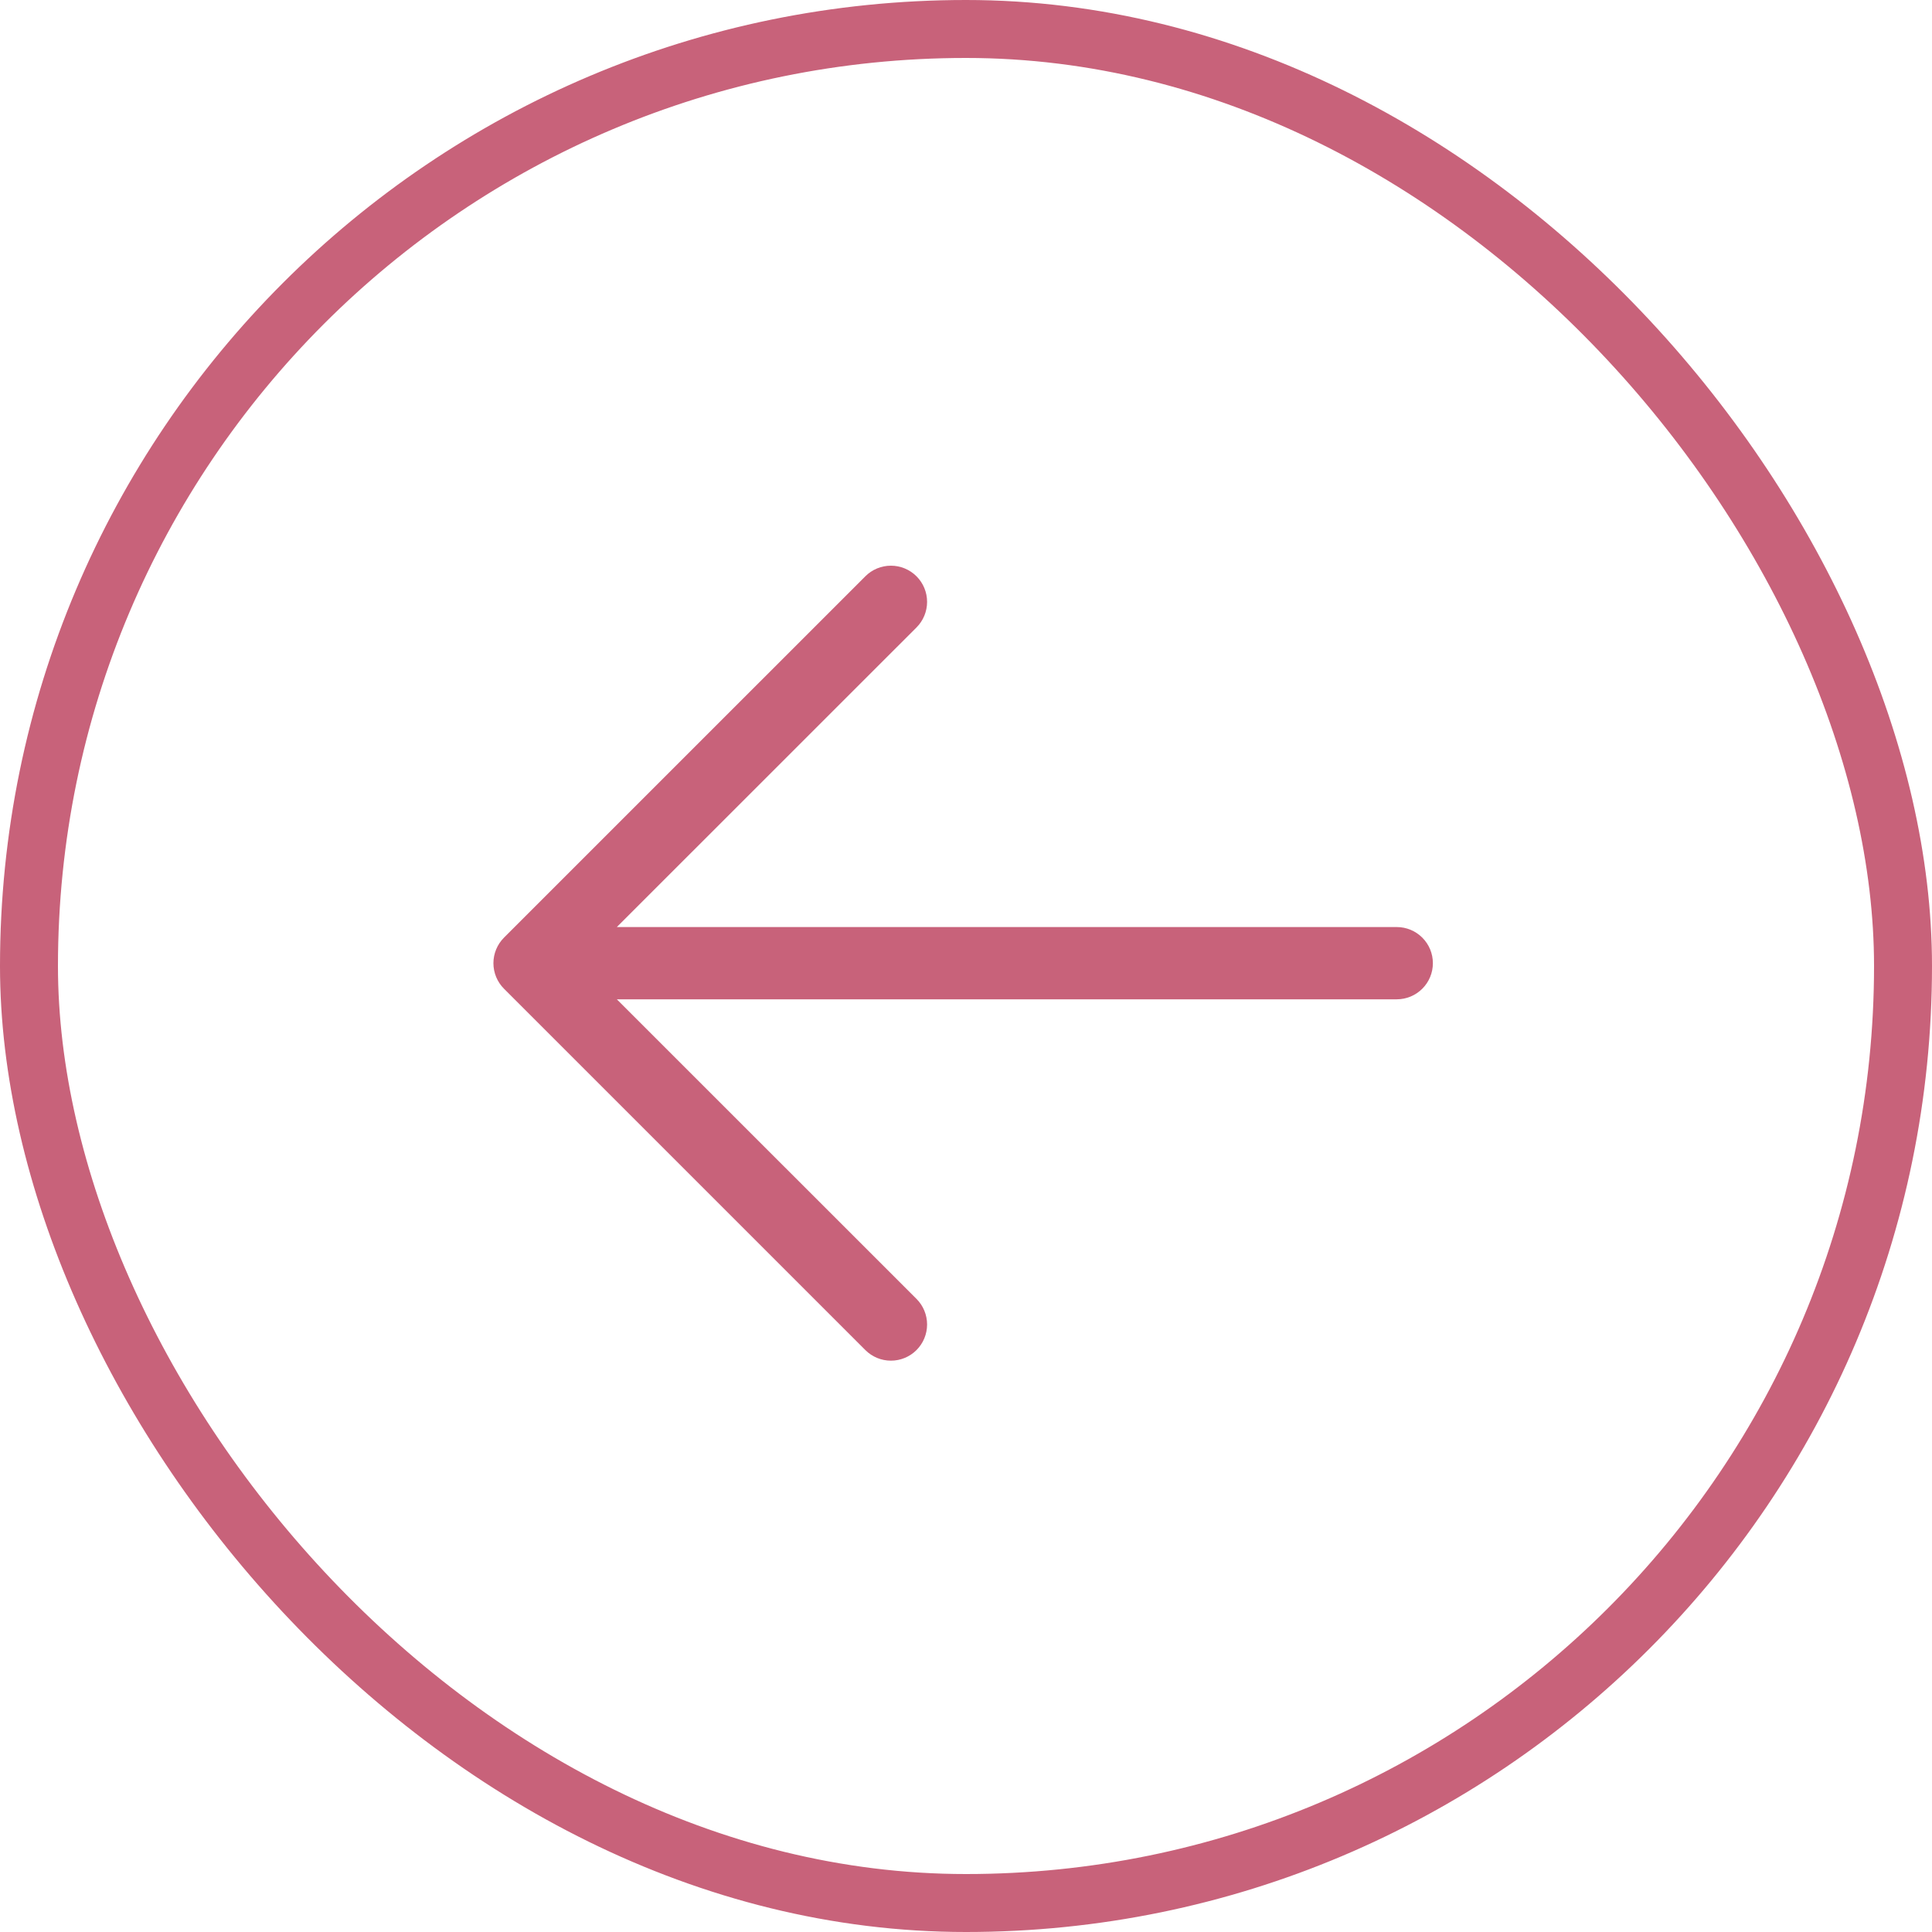
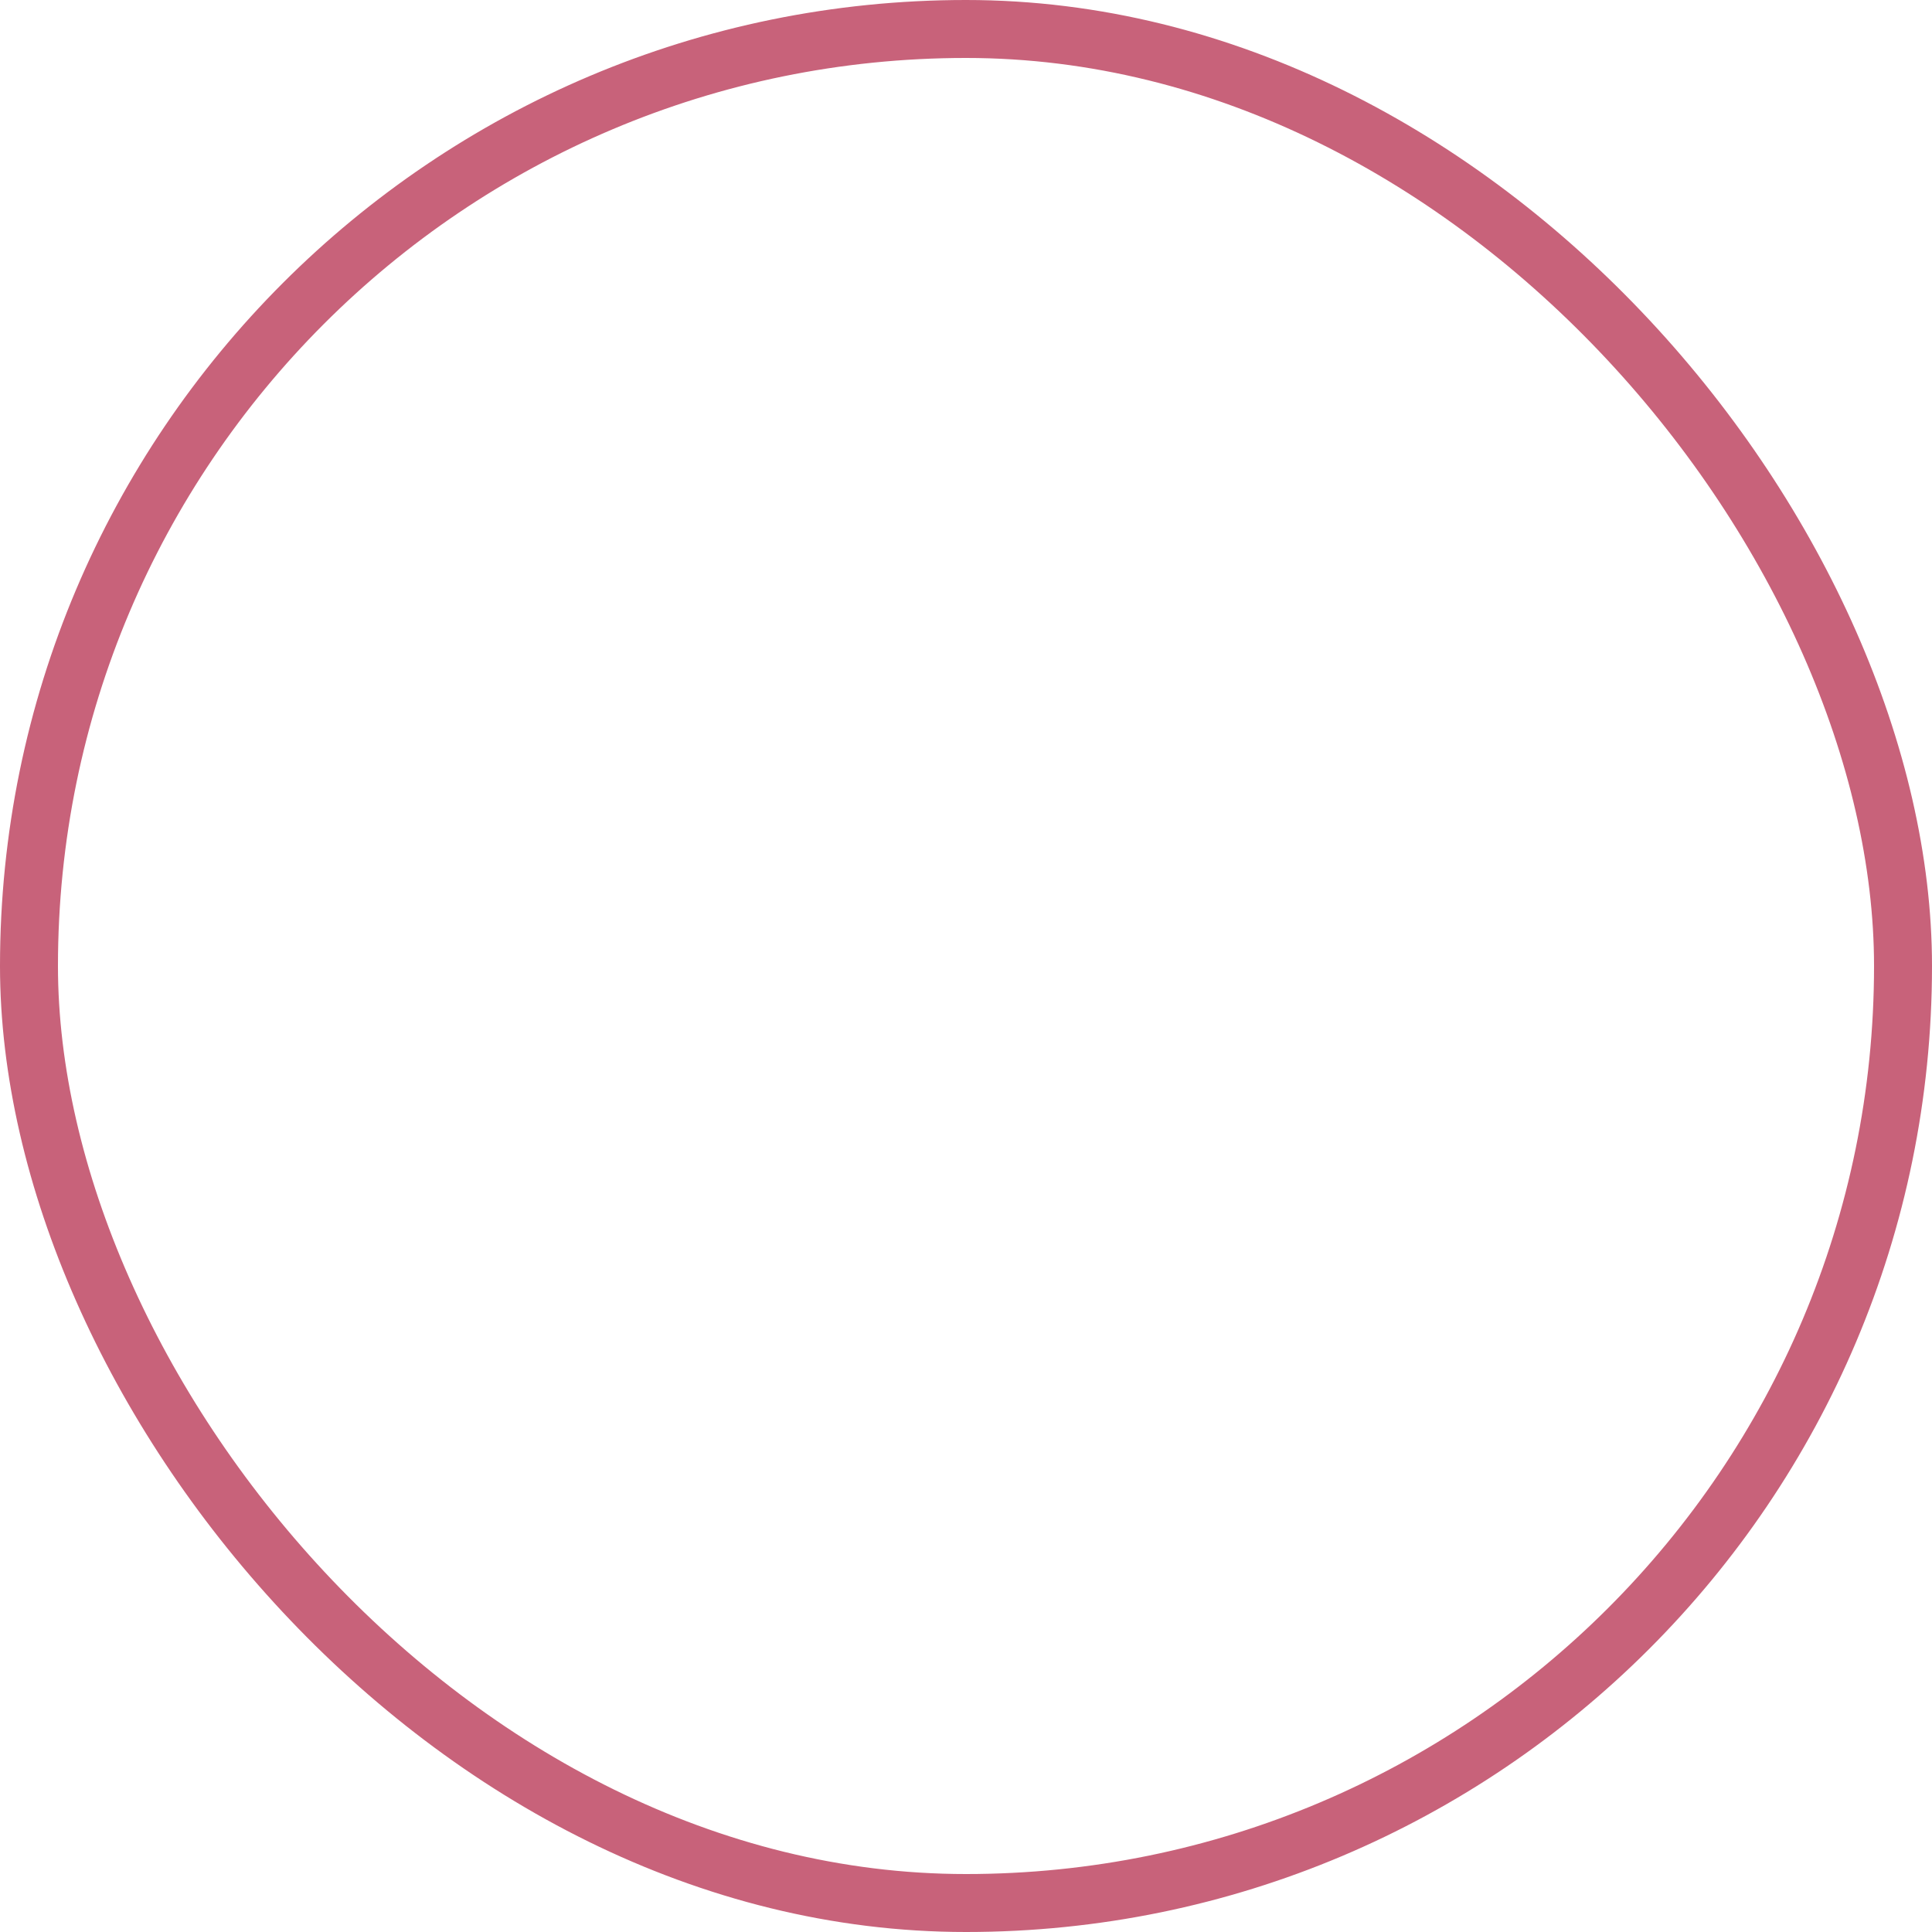
<svg xmlns="http://www.w3.org/2000/svg" width="100" height="100" viewBox="0 0 100 100" fill="none">
  <rect x="1.5" y="1.5" width="97" height="97" rx="48.5" stroke="#C8627A" stroke-width="3" />
-   <path d="M26.088 48.53L44.79 29.829C45.141 29.477 45.617 29.28 46.114 29.28C46.61 29.28 47.087 29.477 47.438 29.829C47.789 30.18 47.986 30.656 47.986 31.153C47.986 31.649 47.789 32.126 47.438 32.477L31.927 47.984L72.296 47.984C72.792 47.984 73.267 48.181 73.618 48.532C73.969 48.882 74.166 49.358 74.166 49.854C74.166 50.35 73.969 50.826 73.618 51.176C73.267 51.527 72.792 51.724 72.296 51.724L31.927 51.724L47.438 67.231C47.789 67.582 47.986 68.059 47.986 68.555C47.986 69.052 47.789 69.528 47.438 69.879C47.087 70.231 46.61 70.428 46.114 70.428C45.617 70.428 45.141 70.231 44.79 69.879L26.088 51.178C25.914 51.004 25.776 50.798 25.682 50.571C25.588 50.343 25.539 50.1 25.539 49.854C25.539 49.608 25.588 49.364 25.682 49.137C25.776 48.91 25.914 48.704 26.088 48.53Z" fill="#C8627A" />
</svg>